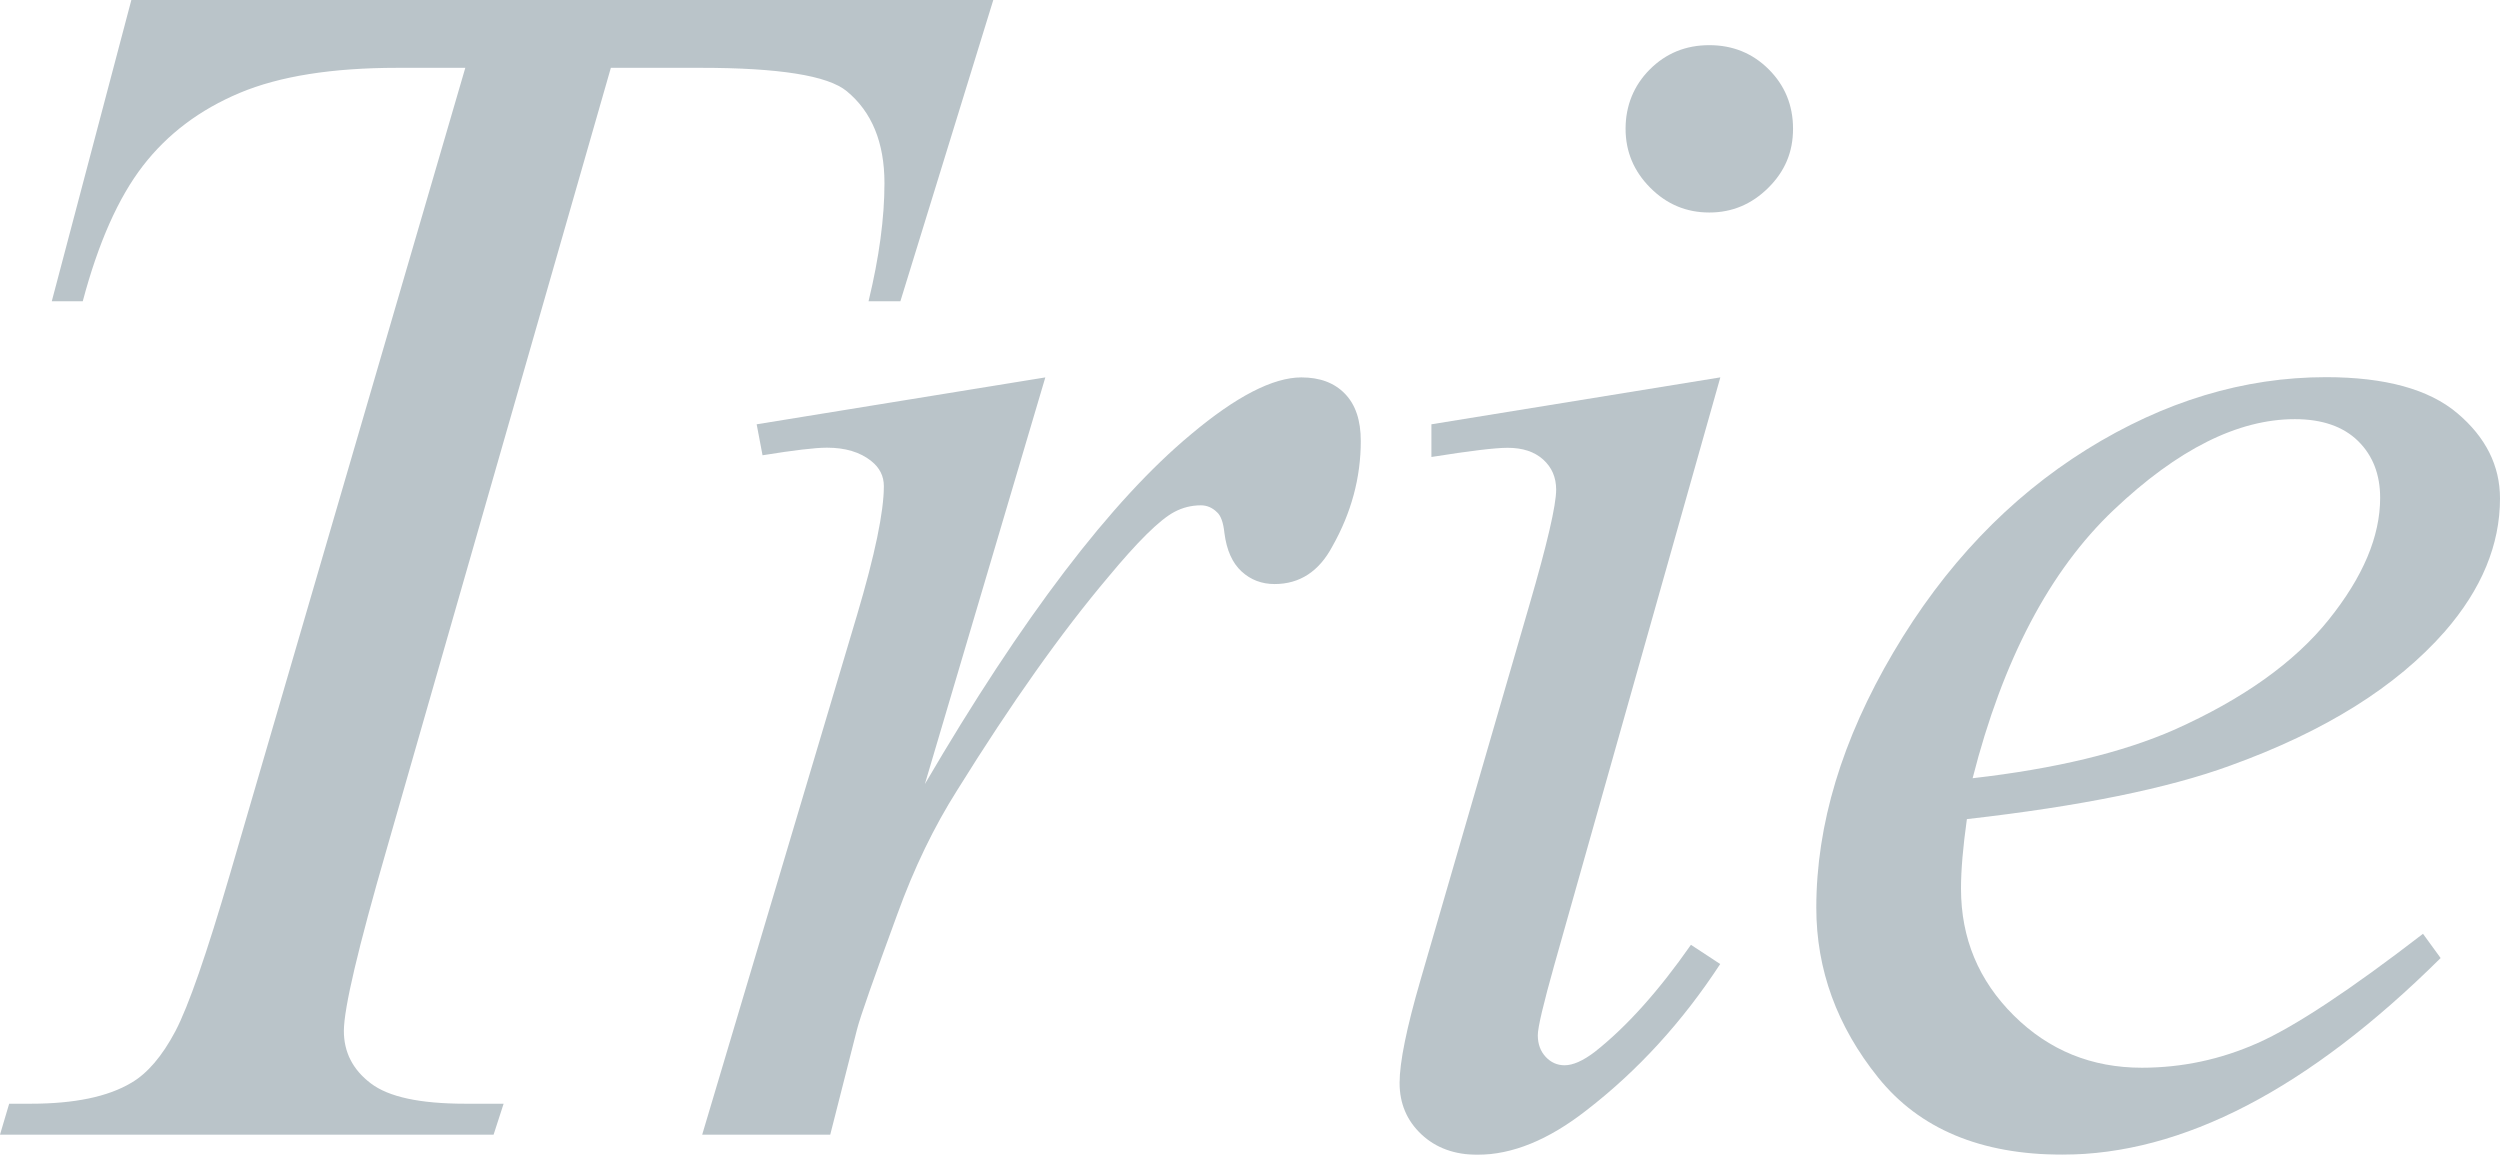
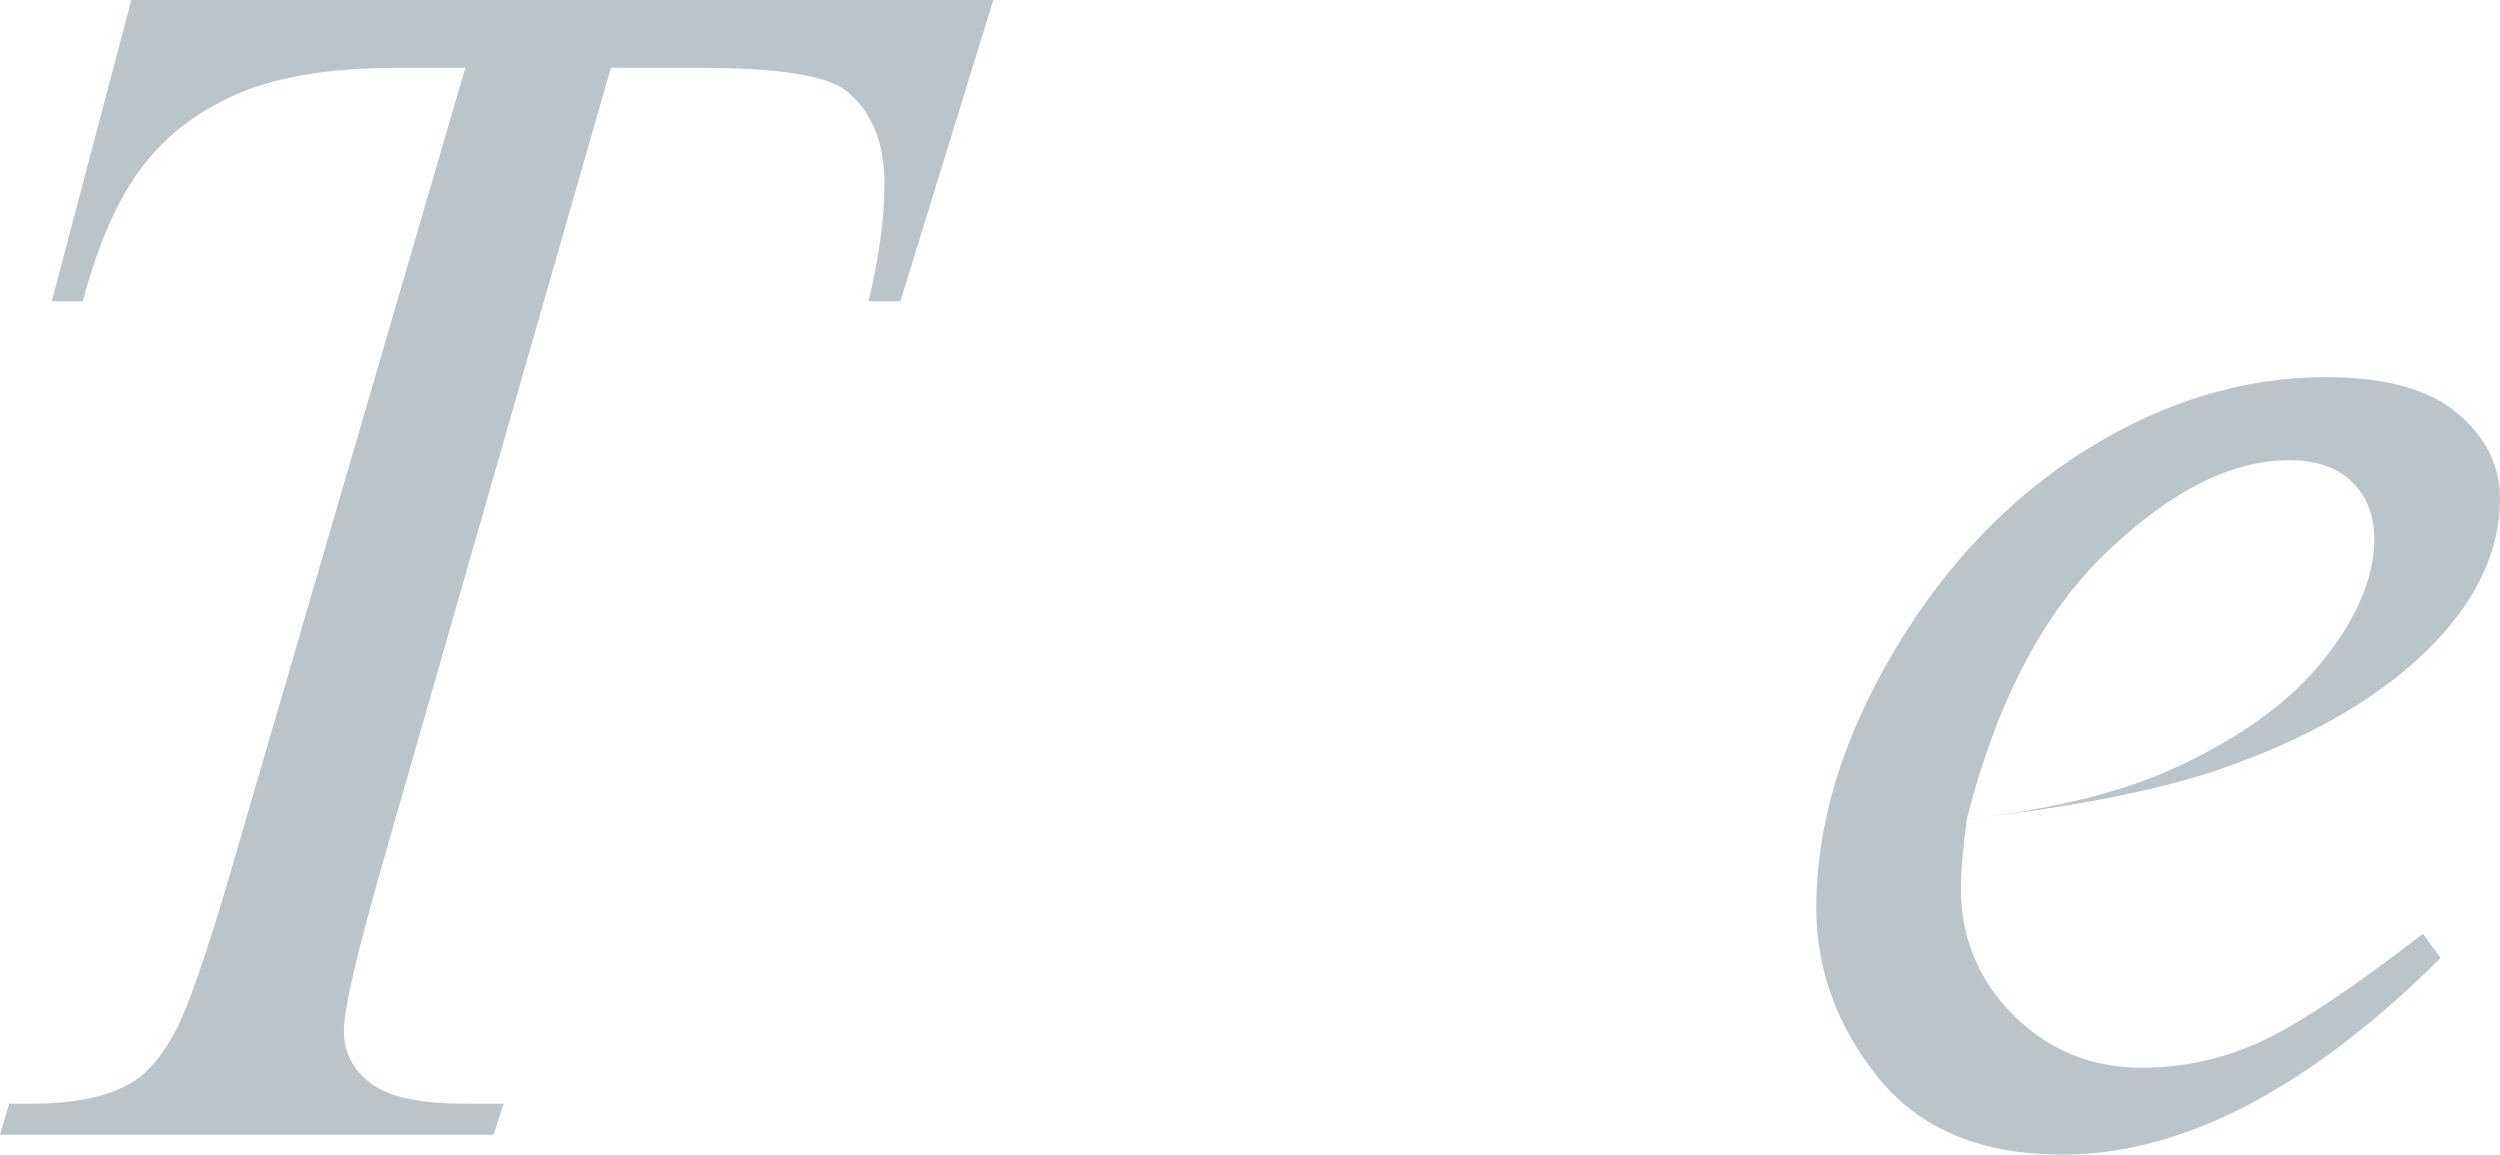
<svg xmlns="http://www.w3.org/2000/svg" id="_レイヤー_2" viewBox="0 0 204.22 94.34">
  <defs>
    <style>.cls-1{opacity:.65;}.cls-2{fill:#95a4ac;stroke-width:0px;}</style>
  </defs>
  <g id="_レイヤー2">
    <g class="cls-1">
      <path class="cls-2" d="M10.73,0h70.41l-7.59,24.61h-2.6c.87-3.6,1.3-6.81,1.3-9.64,0-3.33-1.03-5.83-3.08-7.52-1.55-1.28-5.54-1.91-11.96-1.91h-7.31l-18.32,63.85c-2.32,8.02-3.49,12.97-3.49,14.83,0,1.73.73,3.16,2.19,4.27,1.46,1.12,4.03,1.67,7.72,1.67h3.14l-.82,2.53H0l.75-2.53h1.78c3.55,0,6.29-.57,8.2-1.71,1.32-.77,2.52-2.18,3.59-4.2,1.07-2.03,2.56-6.32,4.48-12.89L38.01,5.54h-5.54c-5.33,0-9.63.68-12.89,2.05-3.26,1.37-5.89,3.35-7.9,5.95-2.01,2.6-3.65,6.29-4.92,11.07h-2.53L10.73,0Z" />
-       <path class="cls-2" d="M61.81,34.66l23.58-3.83-9.84,33.22c7.97-13.63,15.22-23.15,21.74-28.57,3.69-3.1,6.7-4.65,9.02-4.65,1.5,0,2.69.44,3.55,1.33.87.89,1.3,2.18,1.3,3.86,0,3.01-.78,5.88-2.32,8.61-1.09,2.05-2.67,3.08-4.72,3.08-1.05,0-1.95-.34-2.7-1.03s-1.22-1.73-1.4-3.14c-.09-.87-.3-1.44-.62-1.71-.37-.36-.8-.55-1.3-.55-.78,0-1.5.18-2.19.55-1.19.64-2.99,2.42-5.4,5.33-3.78,4.47-7.88,10.25-12.3,17.36-1.91,3.01-3.55,6.4-4.92,10.19-1.91,5.2-3.01,8.32-3.28,9.37l-2.19,8.61h-10.46l12.65-42.45c1.46-4.92,2.19-8.43,2.19-10.53,0-.82-.34-1.5-1.03-2.05-.91-.73-2.12-1.09-3.62-1.09-.96,0-2.71.21-5.26.62l-.48-2.53Z" />
-       <path class="cls-2" d="M140.53,30.83l-13.54,47.92c-.91,3.24-1.37,5.17-1.37,5.81,0,.73.22,1.32.65,1.78.43.46.95.68,1.54.68.68,0,1.5-.36,2.46-1.09,2.6-2.05,5.22-4.97,7.86-8.75l2.39,1.57c-3.1,4.74-6.75,8.73-10.94,11.96-3.1,2.42-6.06,3.62-8.89,3.62-1.87,0-3.4-.56-4.58-1.67-1.19-1.12-1.78-2.52-1.78-4.2s.57-4.49,1.71-8.41l8.89-30.62c1.46-5.01,2.19-8.16,2.19-9.43,0-1-.35-1.82-1.06-2.46-.71-.64-1.67-.96-2.91-.96-1,0-3.08.25-6.22.75v-2.67l23.58-3.83ZM139.64,3.69c1.91,0,3.53.66,4.85,1.98,1.32,1.32,1.98,2.94,1.98,4.85s-.67,3.48-2.02,4.82-2.95,2.02-4.82,2.02-3.48-.67-4.82-2.02c-1.34-1.34-2.02-2.95-2.02-4.82s.66-3.53,1.98-4.85,2.94-1.98,4.85-1.98Z" />
-       <path class="cls-2" d="M160.67,66.92c-.32,2.28-.48,4.17-.48,5.67,0,4.06,1.44,7.51,4.31,10.36,2.87,2.85,6.36,4.27,10.46,4.27,3.28,0,6.44-.67,9.47-2.02,3.03-1.34,7.53-4.32,13.5-8.92l1.44,1.98c-10.8,10.71-21.1,16.06-30.9,16.06-6.65,0-11.67-2.1-15.04-6.29-3.37-4.19-5.06-8.82-5.06-13.88,0-6.79,2.1-13.74,6.29-20.85,4.19-7.11,9.46-12.63,15.79-16.58,6.33-3.94,12.85-5.91,19.55-5.91,4.83,0,8.41.98,10.73,2.94,2.32,1.96,3.49,4.28,3.49,6.97,0,3.78-1.5,7.41-4.51,10.87-3.96,4.51-9.8,8.16-17.5,10.94-5.1,1.87-12.28,3.33-21.53,4.38ZM161.15,63.57c6.74-.77,12.24-2.1,16.47-3.96,5.61-2.51,9.81-5.5,12.61-8.99s4.2-6.8,4.2-9.95c0-1.91-.6-3.46-1.81-4.65-1.21-1.18-2.93-1.78-5.16-1.78-4.65,0-9.58,2.47-14.8,7.42-5.22,4.95-9.06,12.25-11.52,21.91Z" />
+       <path class="cls-2" d="M160.67,66.92c-.32,2.28-.48,4.17-.48,5.67,0,4.06,1.44,7.51,4.31,10.36,2.87,2.85,6.36,4.27,10.46,4.27,3.28,0,6.44-.67,9.47-2.02,3.03-1.34,7.53-4.32,13.5-8.92l1.44,1.98c-10.8,10.71-21.1,16.06-30.9,16.06-6.65,0-11.67-2.1-15.04-6.29-3.37-4.19-5.06-8.82-5.06-13.88,0-6.79,2.1-13.74,6.29-20.85,4.19-7.11,9.46-12.63,15.79-16.58,6.33-3.94,12.85-5.91,19.55-5.91,4.83,0,8.41.98,10.73,2.94,2.32,1.96,3.49,4.28,3.49,6.97,0,3.78-1.5,7.41-4.51,10.87-3.96,4.51-9.8,8.16-17.5,10.94-5.1,1.87-12.28,3.33-21.53,4.38Zc6.74-.77,12.24-2.1,16.47-3.96,5.61-2.51,9.81-5.5,12.61-8.99s4.2-6.8,4.2-9.95c0-1.91-.6-3.46-1.81-4.65-1.21-1.18-2.93-1.78-5.16-1.78-4.65,0-9.58,2.47-14.8,7.42-5.22,4.95-9.06,12.25-11.52,21.91Z" />
    </g>
  </g>
</svg>